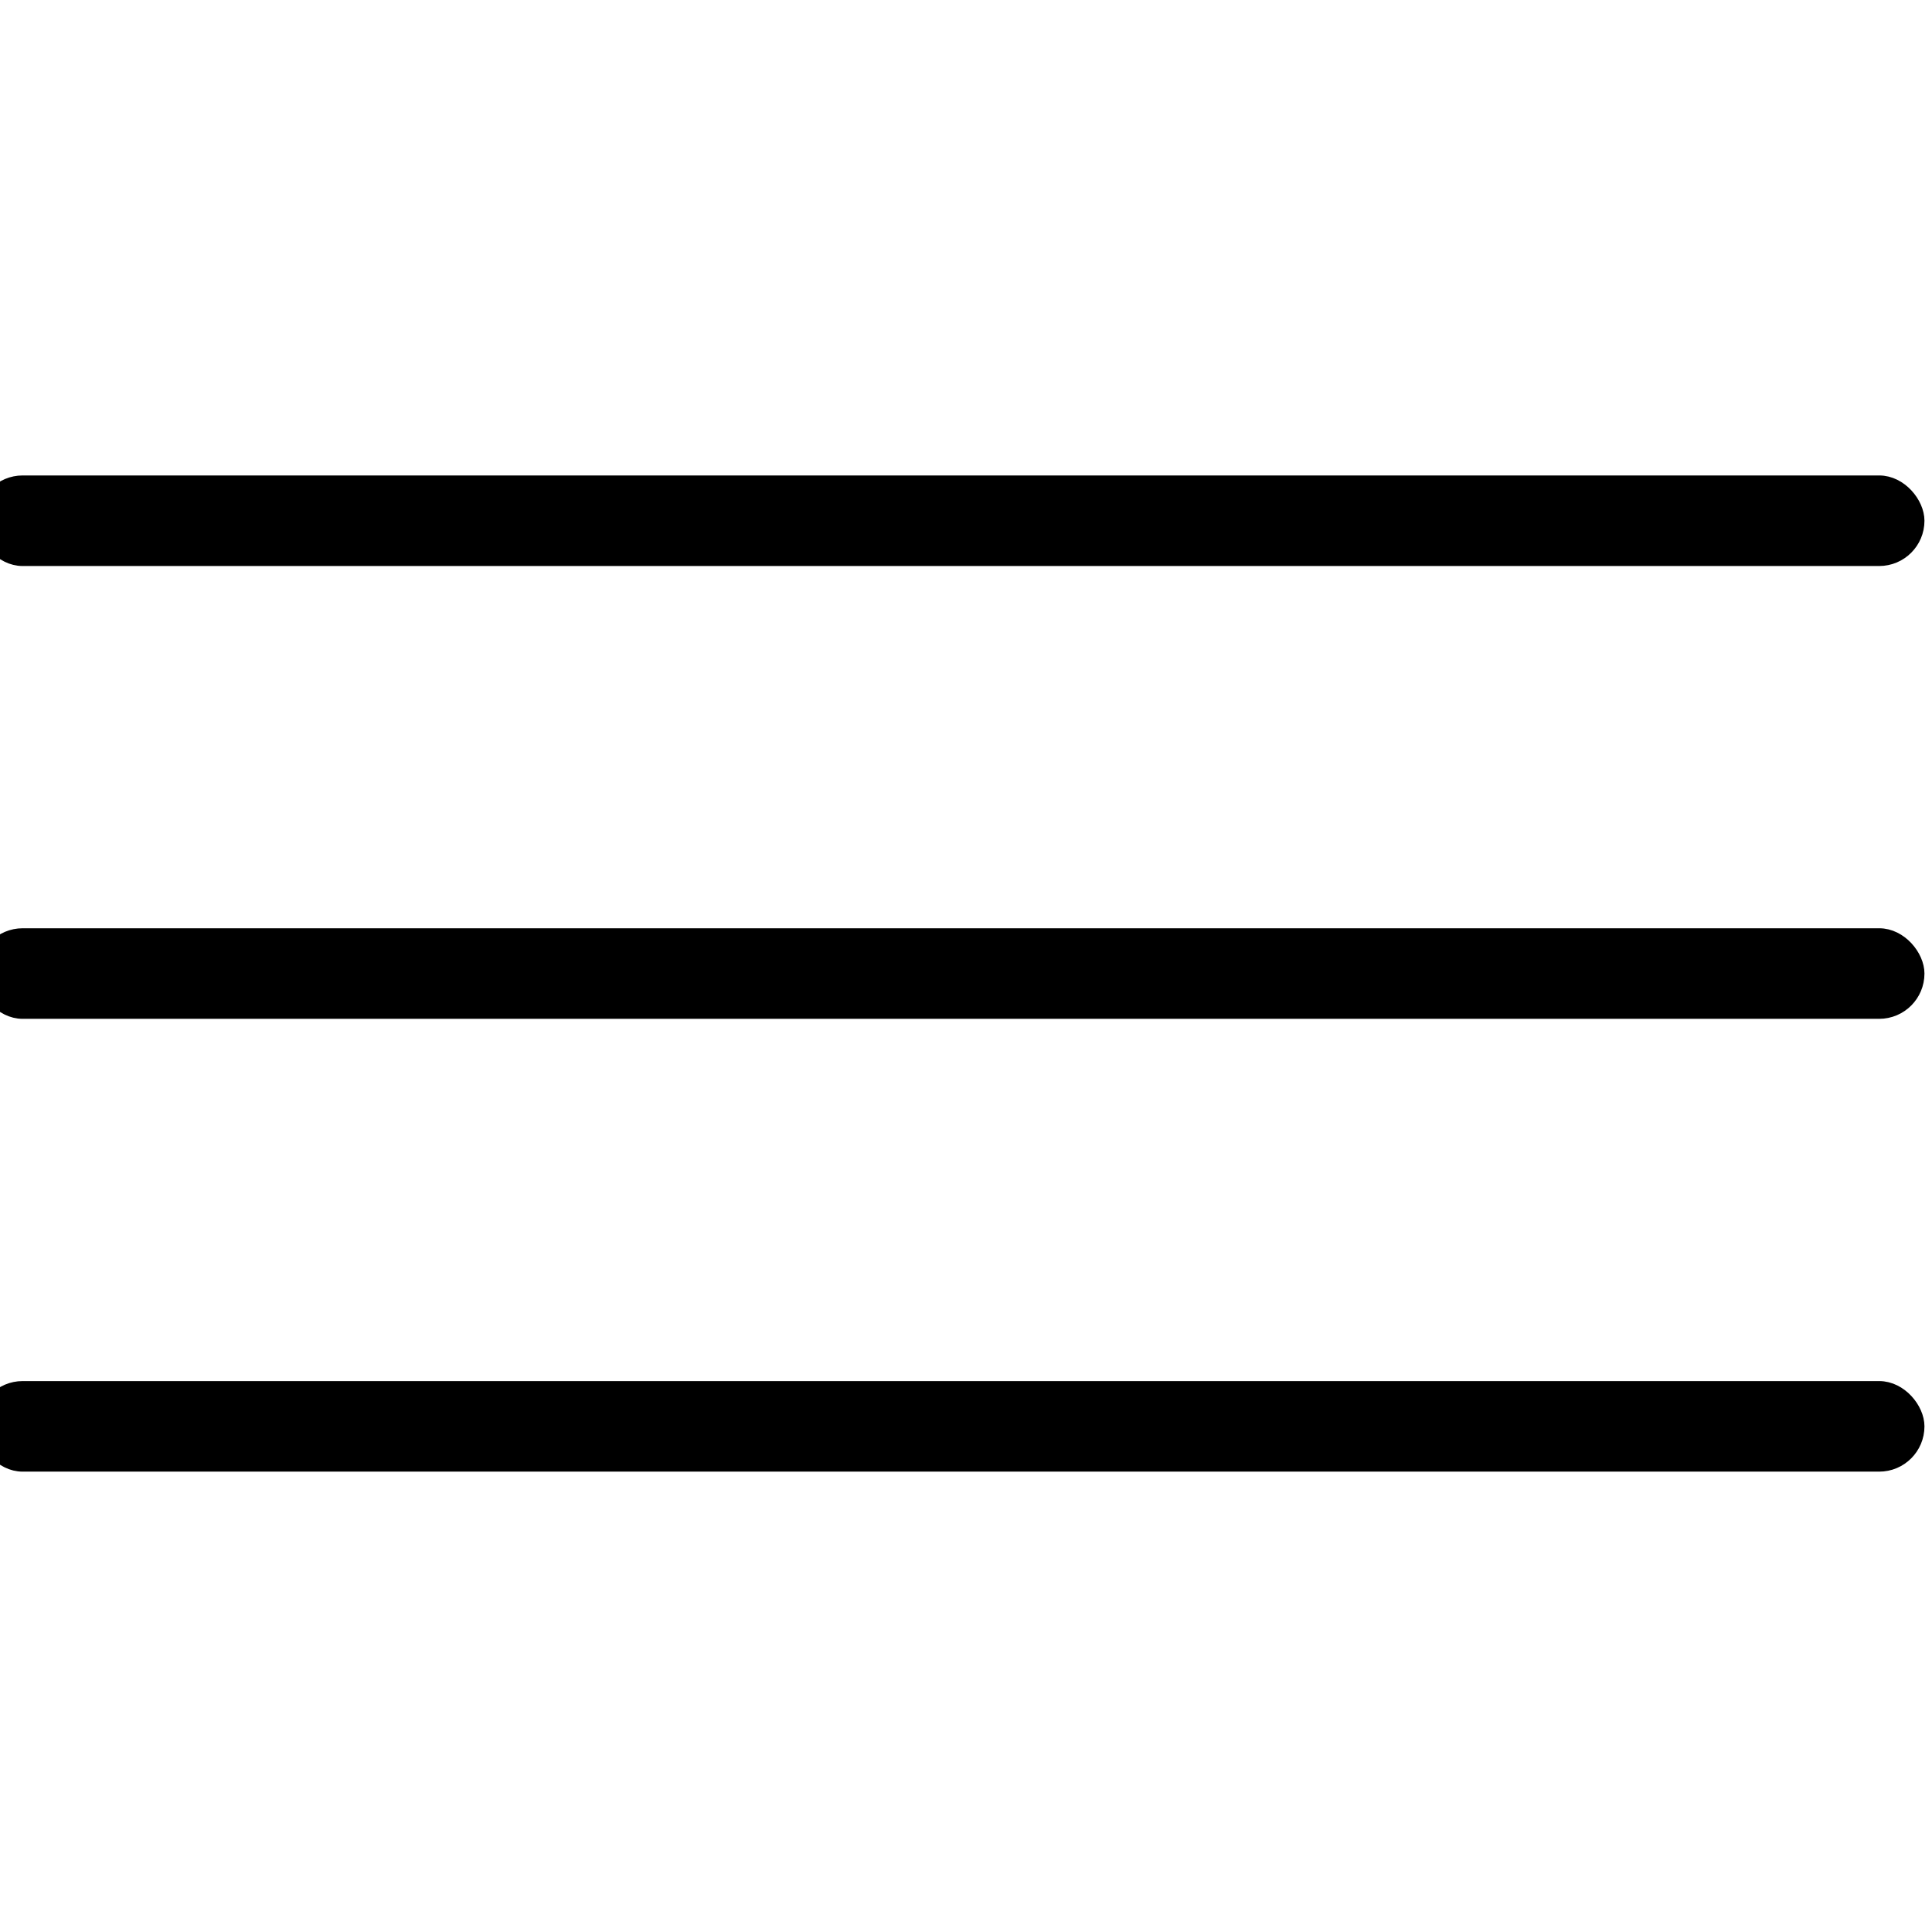
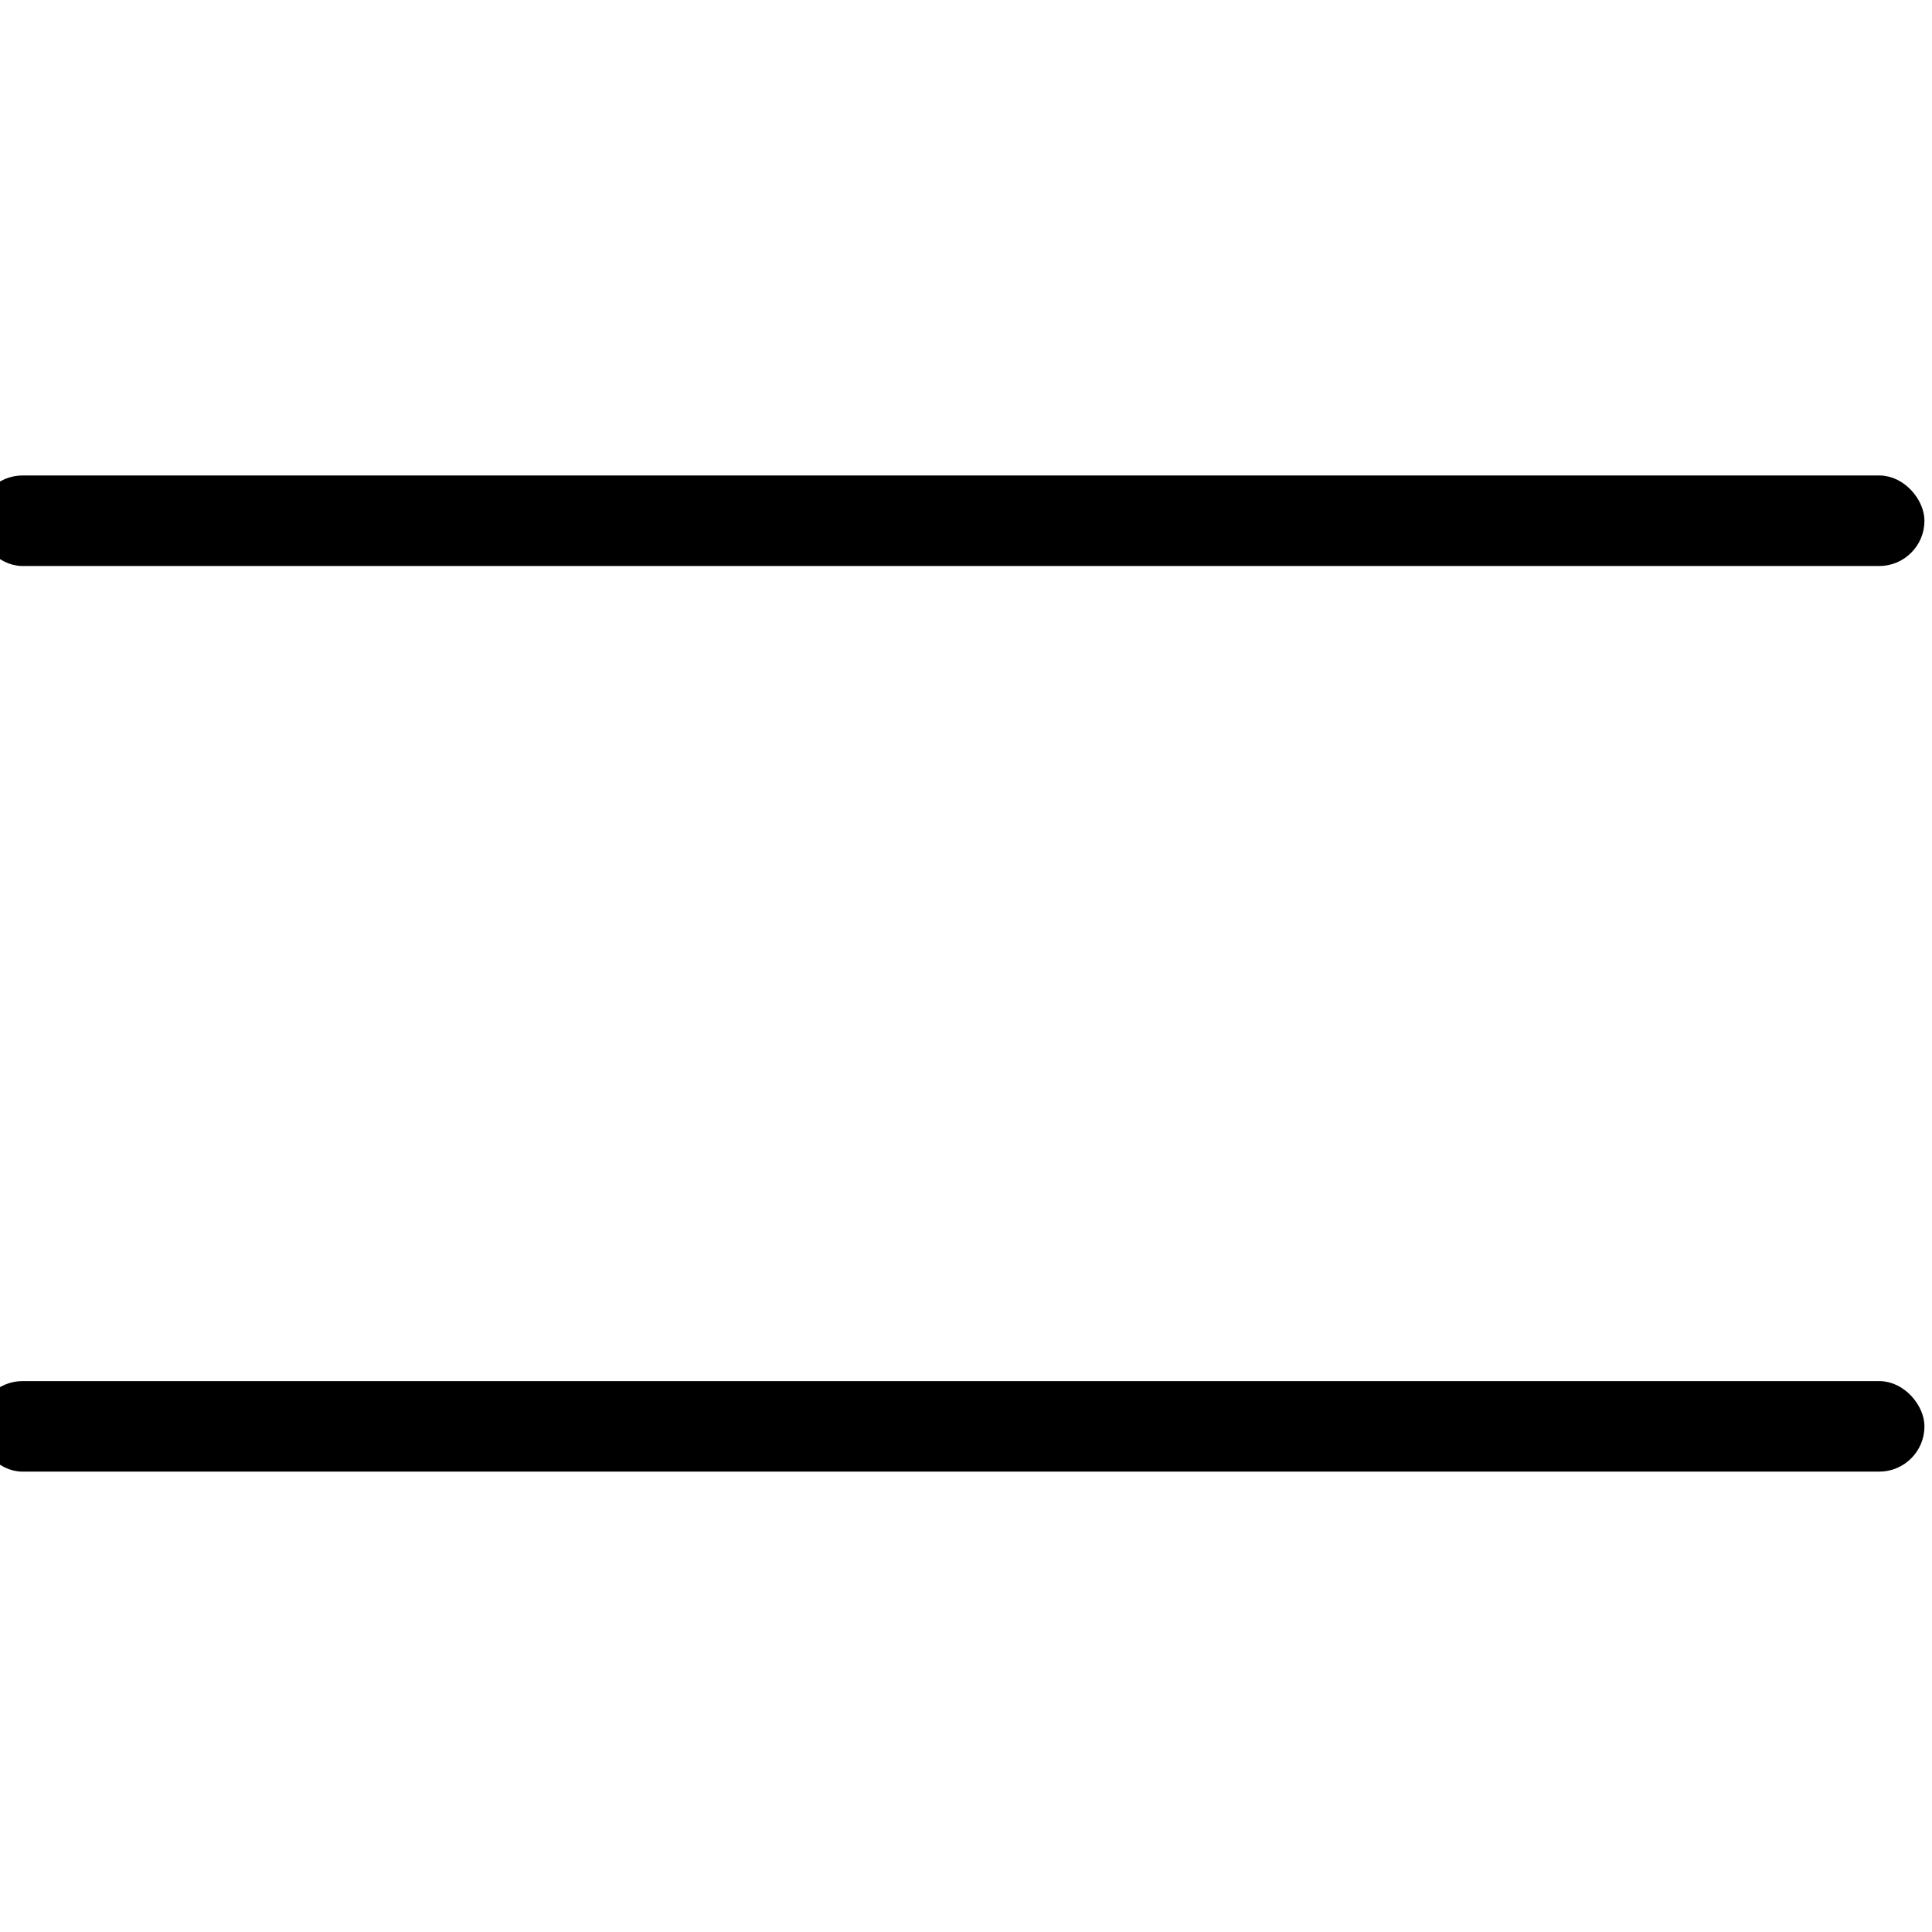
<svg xmlns="http://www.w3.org/2000/svg" width="48" height="48" viewBox="0 0 128 128">
  <defs>
    <style>
      .cls-1 {
        stroke: #000;
        stroke-width: 1px;
      }
    </style>
  </defs>
  <g id="アートボード_1" data-name="アートボード 1">
    <g id="グループ_1" data-name="グループ 1">
      <rect id="角丸長方形_1" data-name="角丸長方形 1" class="cls-1" x="-1" y="92" width="128" height="5" rx="2.5" ry="2.5" />
-       <rect id="角丸長方形_1-2" data-name="角丸長方形 1" class="cls-1" x="-1" y="62" width="128" height="5" rx="2.5" ry="2.5" />
      <rect id="角丸長方形_1_のコピー" data-name="角丸長方形 1 のコピー" class="cls-1" x="-1" y="32" width="128" height="5" rx="2.5" ry="2.5" />
    </g>
  </g>
</svg>